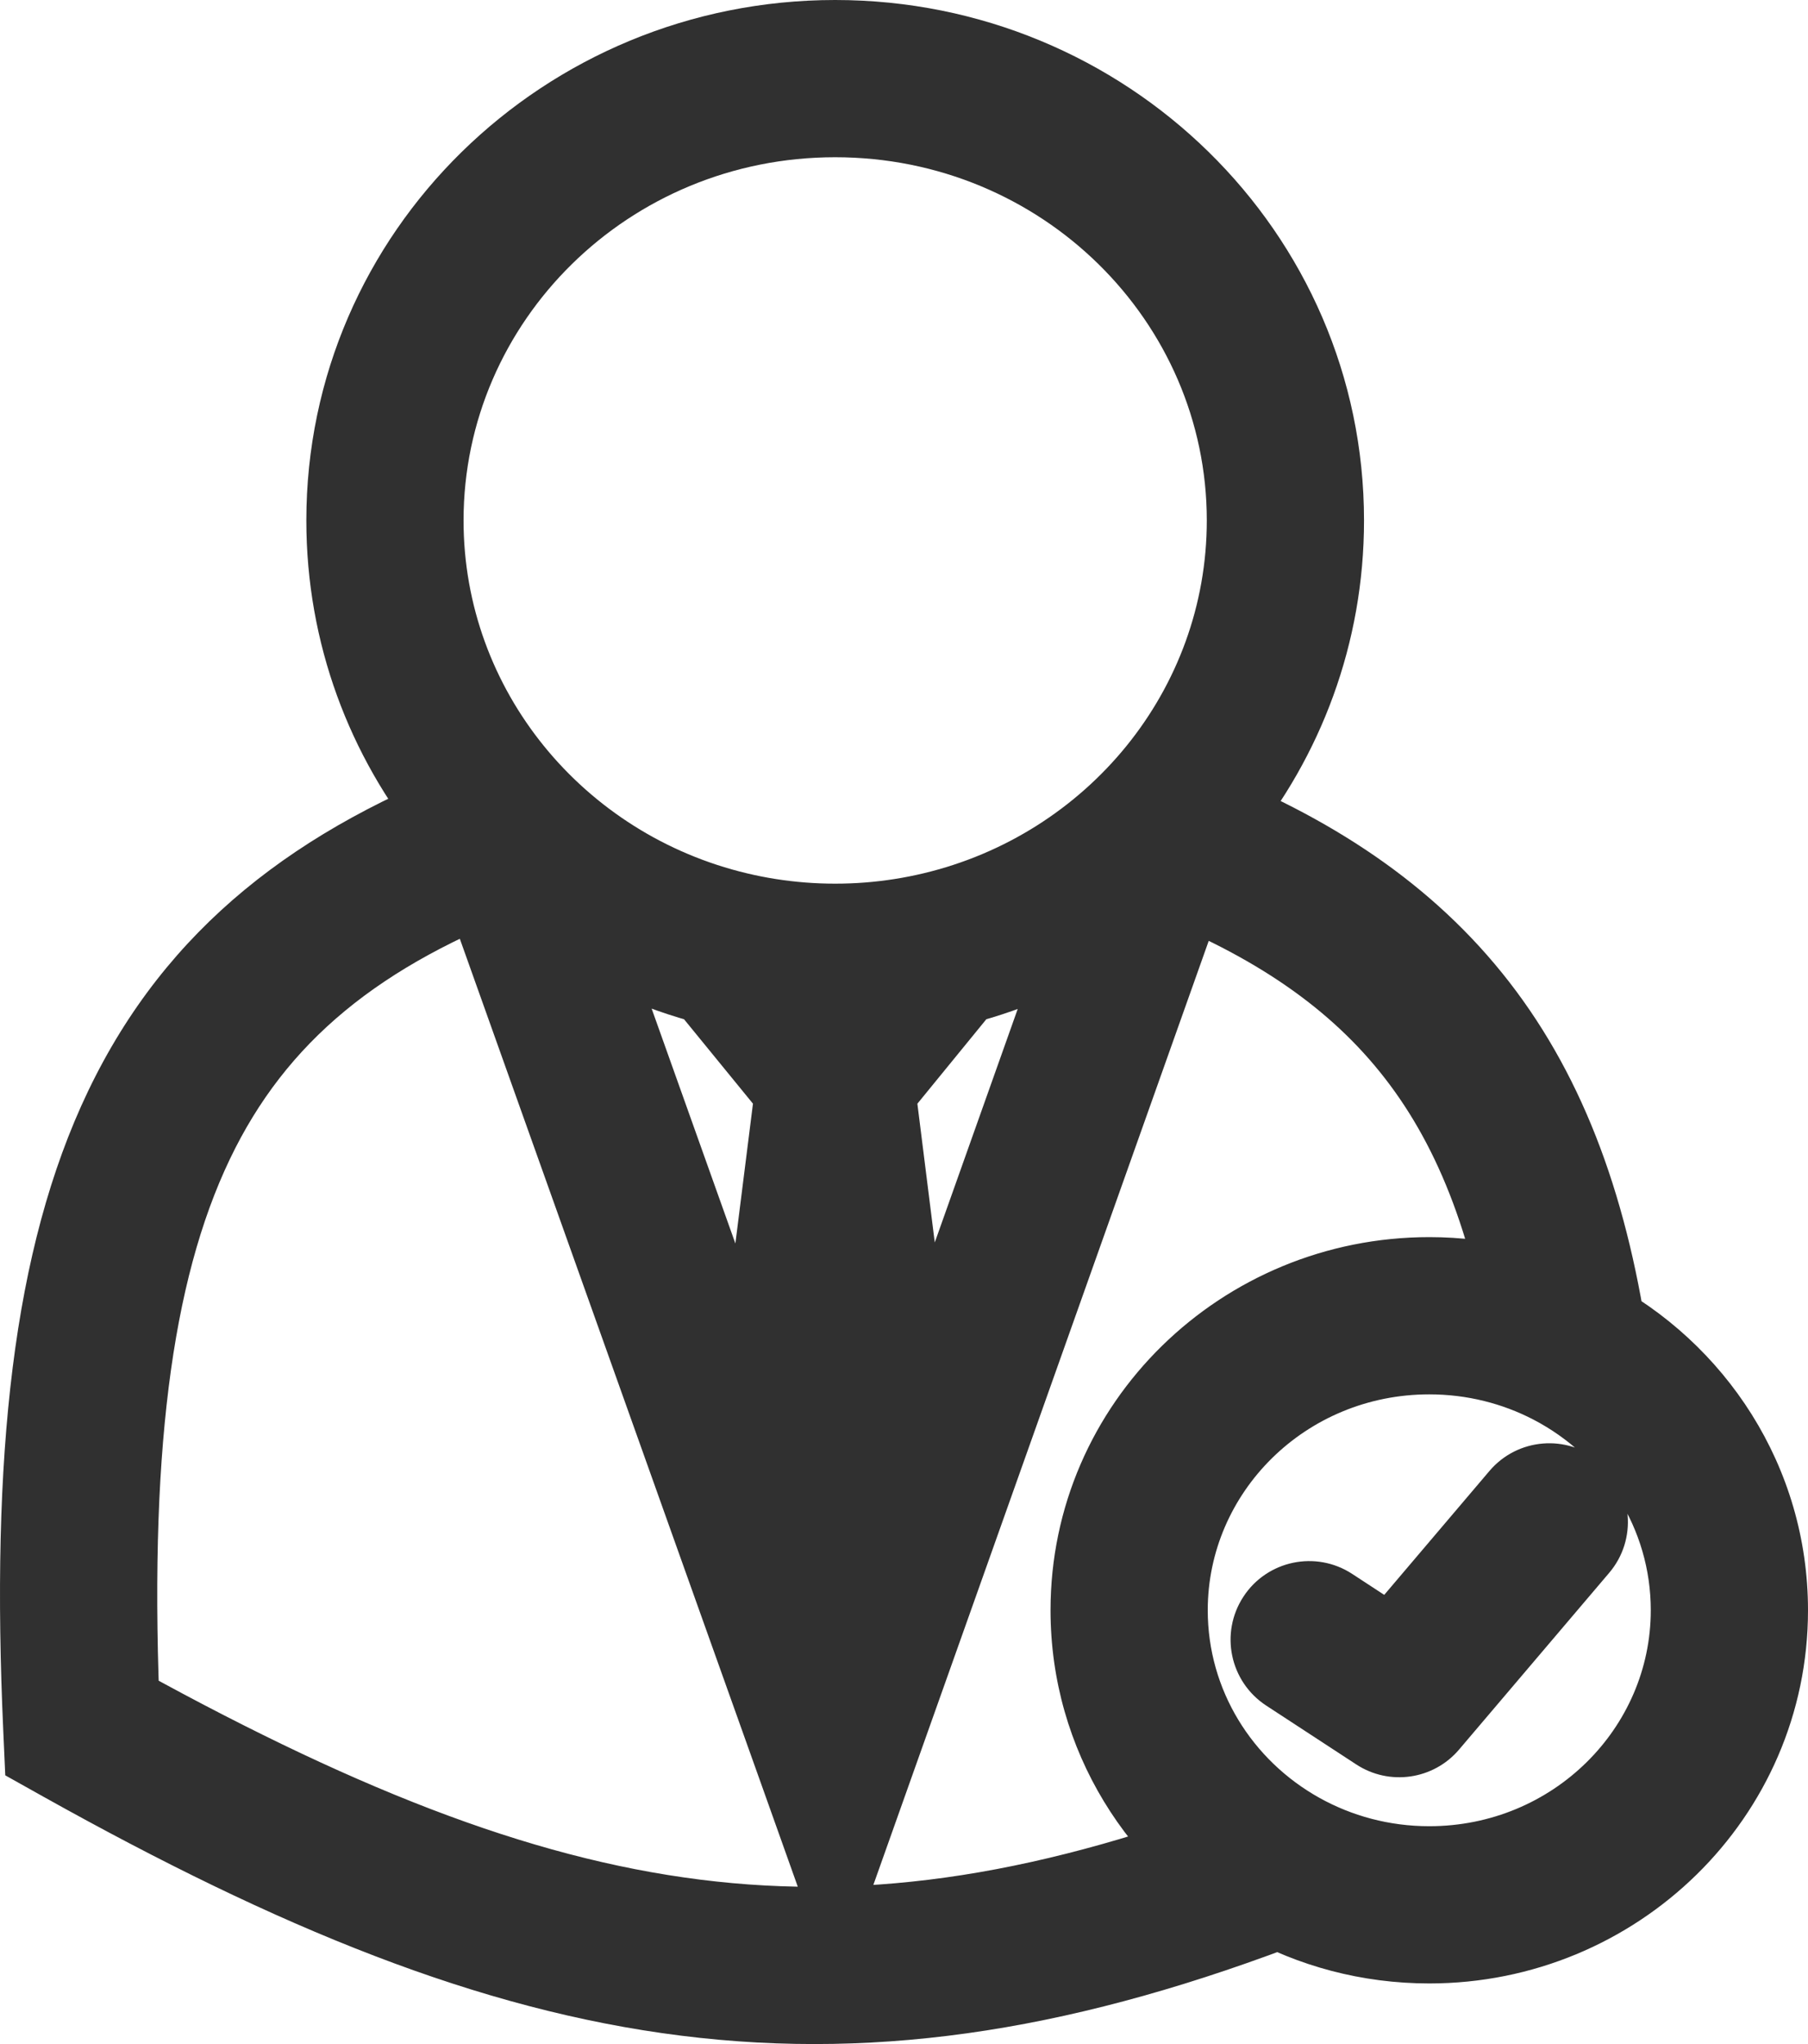
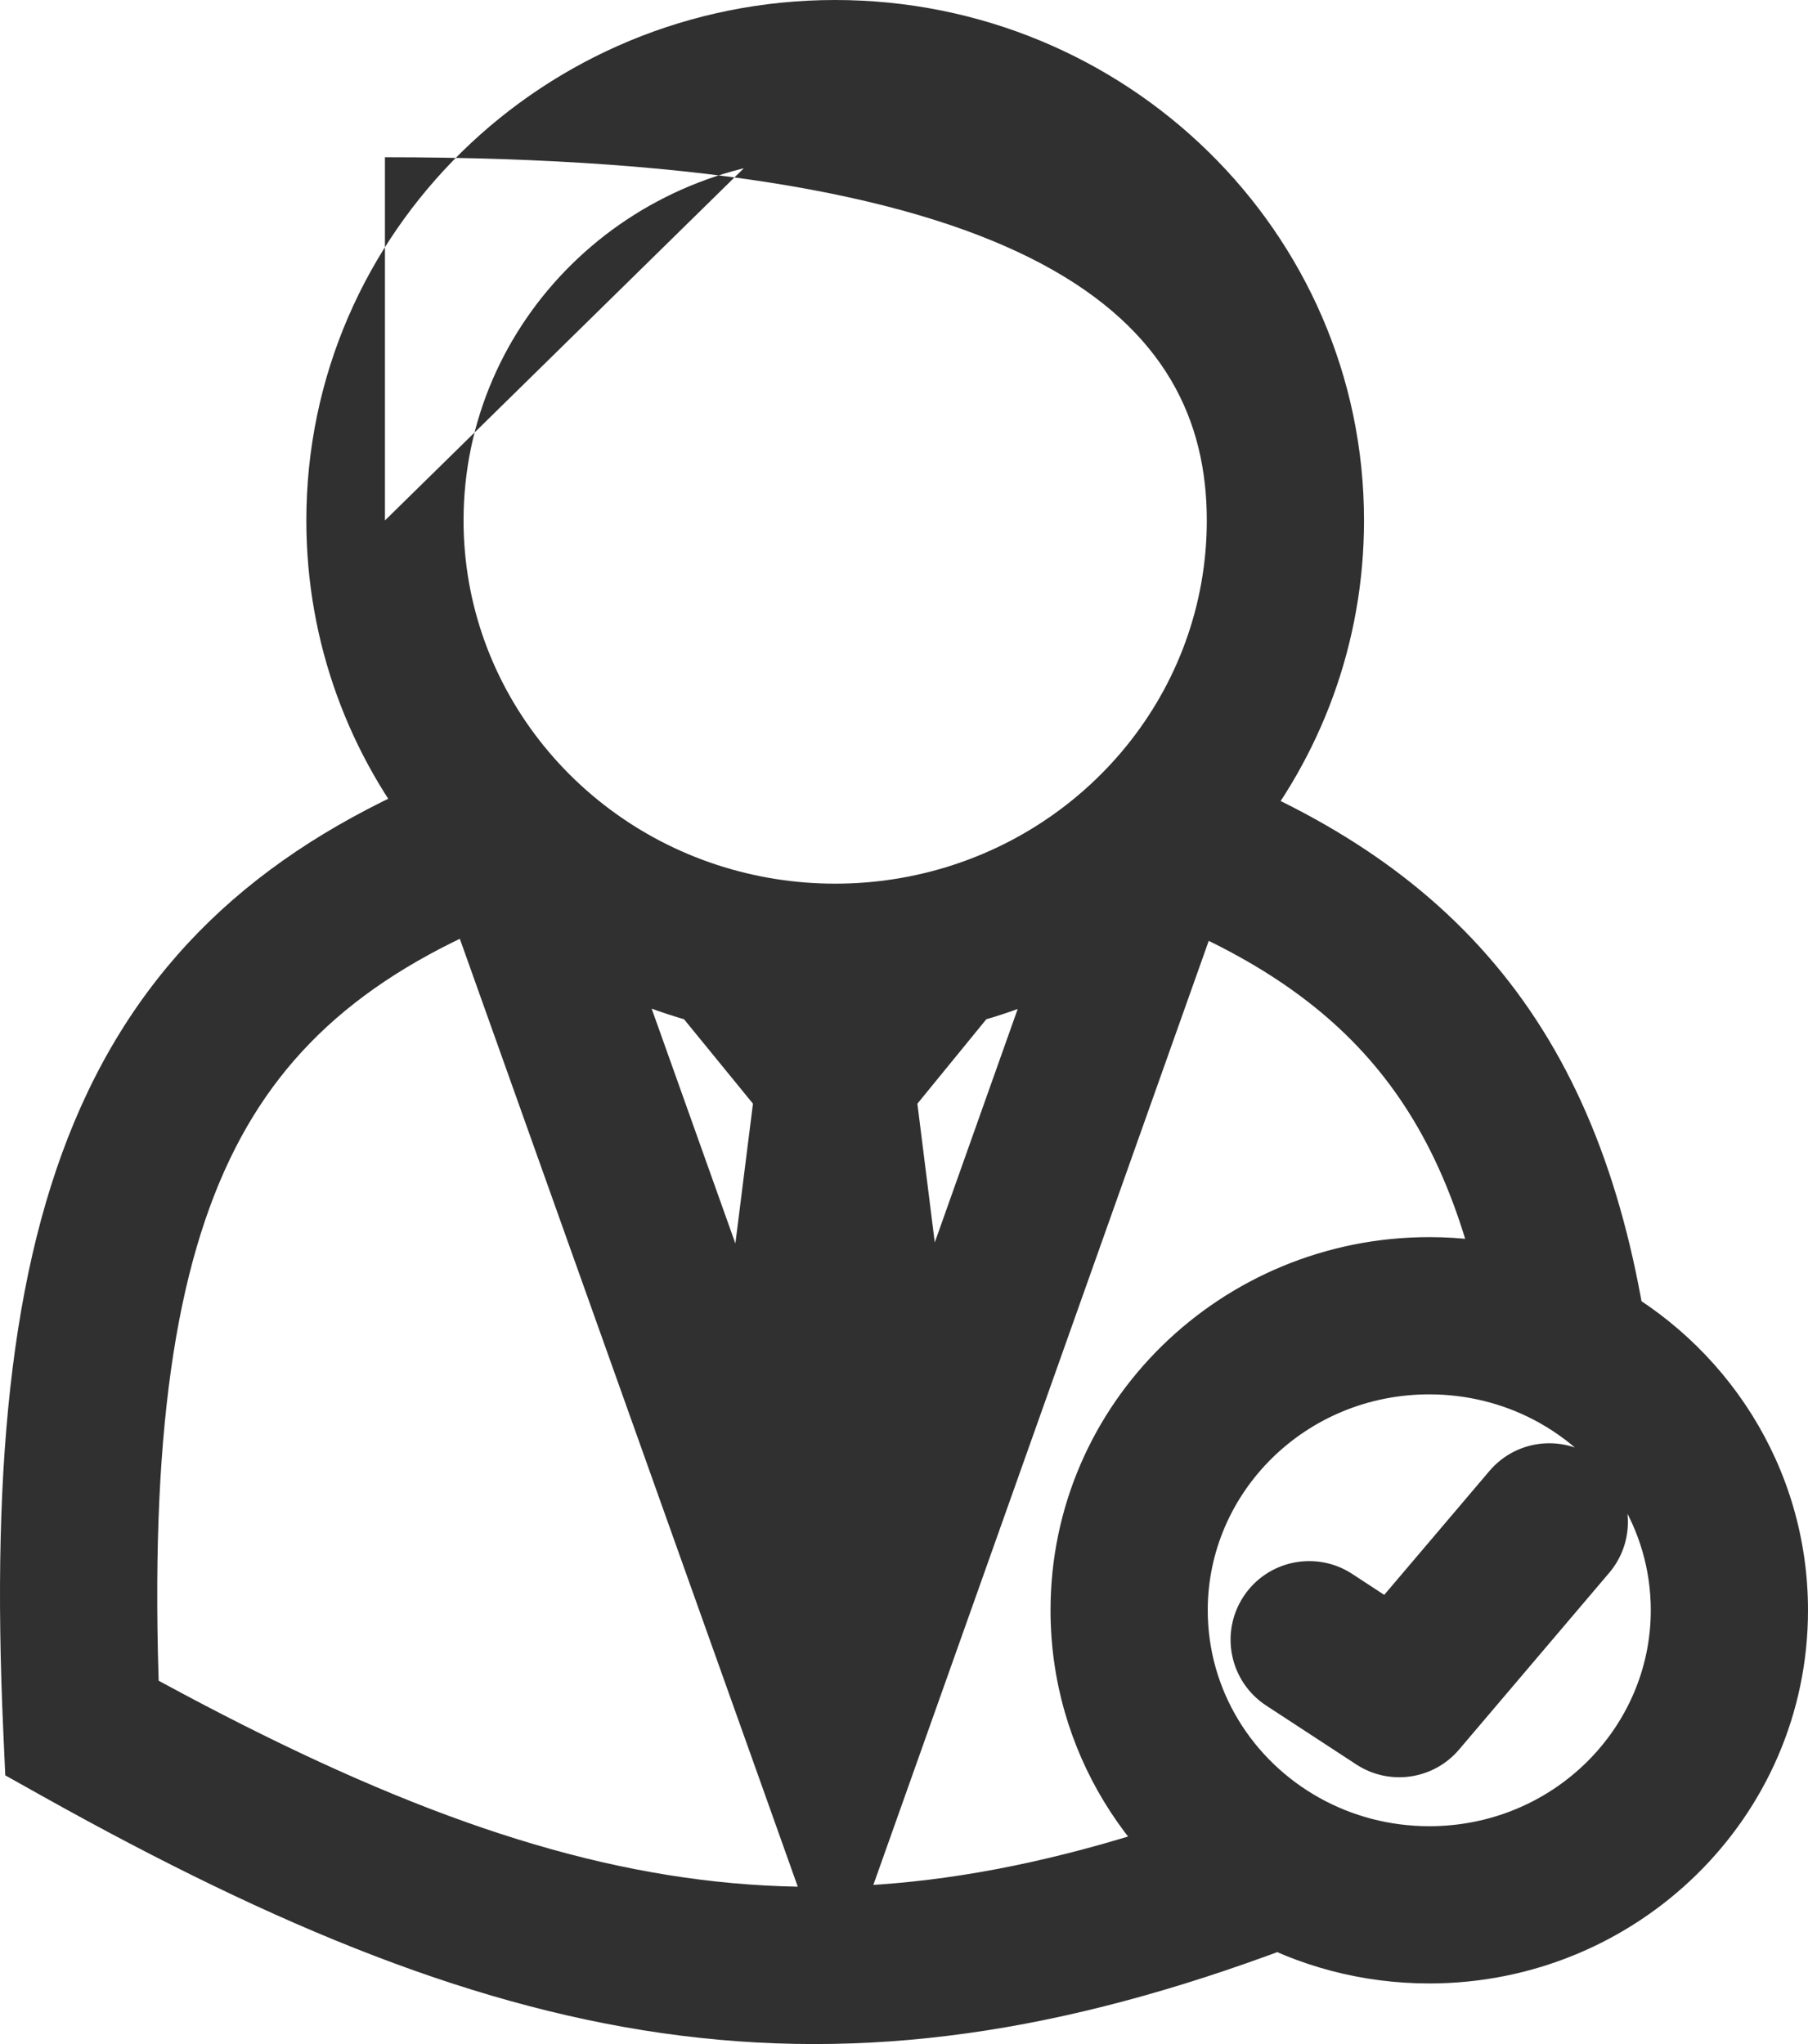
<svg xmlns="http://www.w3.org/2000/svg" width="23" height="26" viewBox="0 0 23 26" fill="none">
-   <path d="M1.041 21.981L0.042 22.026L0.067 22.582L0.553 22.854L1.041 21.981ZM6.436 10.608L7.378 10.272C7.288 10.02 7.1 9.815 6.858 9.702C6.615 9.589 6.337 9.578 6.086 9.671L6.436 10.608ZM14.791 10.629L15.144 9.693C14.893 9.598 14.614 9.609 14.37 9.722C14.127 9.835 13.939 10.041 13.849 10.294L14.791 10.629ZM10.624 22.355L9.683 22.691L10.626 25.338L11.567 22.69L10.624 22.355ZM9.273 12.082L9.504 11.109L9.273 12.082ZM11.976 12.082L11.745 11.109L11.976 12.082ZM11.423 20.108L12.366 20.442L11.423 20.108ZM10.164 12.222L10.242 11.225L10.164 12.222ZM11.085 12.222L11.008 11.225L11.085 12.222ZM19.971 17.172L19.509 18.058L19.971 17.172ZM17.202 20.02C16.74 19.718 16.12 19.847 15.818 20.309C15.515 20.772 15.645 21.391 16.107 21.694L17.202 20.02ZM17.8 21.606L17.253 22.443C17.674 22.719 18.236 22.638 18.562 22.253L17.8 21.606ZM20.471 20.006C20.829 19.585 20.777 18.953 20.356 18.596C19.935 18.238 19.304 18.29 18.947 18.711L20.471 20.006ZM1.041 21.981L2.04 21.936C1.886 18.54 2.18 16.298 2.925 14.742C3.639 13.252 4.825 12.276 6.785 11.545L6.436 10.608L6.086 9.671C3.783 10.529 2.117 11.8 1.121 13.878C0.157 15.892 -0.116 18.542 0.042 22.026L1.041 21.981ZM4.897 6.62H5.897C5.897 4.086 7.996 2 10.624 2V1V0C6.927 0 3.897 2.946 3.897 6.62H4.897ZM10.624 1V2C13.253 2 15.352 4.086 15.352 6.62H16.352H17.352C17.352 2.946 14.322 0 10.624 0V1ZM9.273 12.082L9.504 11.109C7.422 10.615 5.897 8.781 5.897 6.62H4.897H3.897C3.897 9.753 6.103 12.358 9.042 13.055L9.273 12.082ZM16.352 6.62H15.352C15.352 8.781 13.827 10.615 11.745 11.109L11.976 12.082L12.207 13.055C15.146 12.358 17.352 9.753 17.352 6.62H16.352ZM6.436 10.608L5.494 10.944L8.881 20.443L9.823 20.108L10.765 19.772L7.378 10.272L6.436 10.608ZM9.823 20.108L8.881 20.443L9.683 22.691L10.624 22.355L11.566 22.02L10.765 19.772L9.823 20.108ZM10.624 13.738L9.632 13.614L8.831 19.983L9.823 20.108L10.815 20.232L11.617 13.863L10.624 13.738ZM10.624 22.355L11.567 22.69L12.366 20.442L11.423 20.108L10.481 19.773L9.682 22.021L10.624 22.355ZM11.423 20.108L12.366 20.442L15.733 10.964L14.791 10.629L13.849 10.294L10.481 19.773L11.423 20.108ZM10.624 13.738L9.632 13.863L10.431 20.232L11.423 20.108L12.415 19.983L11.617 13.614L10.624 13.738ZM10.624 12.24V11.24C10.495 11.24 10.368 11.235 10.242 11.225L10.164 12.222L10.086 13.219C10.264 13.233 10.443 13.24 10.624 13.24V12.24ZM10.164 12.222L10.242 11.225C9.989 11.205 9.743 11.166 9.504 11.109L9.273 12.082L9.042 13.055C9.381 13.136 9.73 13.191 10.086 13.219L10.164 12.222ZM11.976 12.082L11.745 11.109C11.506 11.166 11.26 11.205 11.008 11.225L11.085 12.222L11.163 13.219C11.519 13.191 11.868 13.136 12.207 13.055L11.976 12.082ZM11.085 12.222L11.008 11.225C10.881 11.235 10.754 11.24 10.624 11.24V12.24V13.24C10.806 13.24 10.985 13.233 11.163 13.219L11.085 12.222ZM22 20.482H21C21 21.981 19.756 23.229 18.182 23.229V24.229V25.229C20.825 25.229 23 23.121 23 20.482H22ZM14.364 20.482H15.364C15.364 18.983 16.607 17.736 18.182 17.736V16.736V15.736C15.539 15.736 13.364 17.843 13.364 20.482H14.364ZM18.182 24.229V23.229C17.671 23.229 17.196 23.097 16.786 22.869L16.299 23.742L15.812 24.616C16.513 25.007 17.323 25.229 18.182 25.229V24.229ZM16.299 23.742L16.786 22.869C15.928 22.391 15.364 21.496 15.364 20.482H14.364H13.364C13.364 22.263 14.358 23.806 15.812 24.616L16.299 23.742ZM1.041 21.981L0.553 22.854C3.537 24.521 6.092 25.571 8.662 25.893C11.253 26.219 13.769 25.796 16.66 24.675L16.299 23.742L15.938 22.81C13.267 23.845 11.091 24.183 8.911 23.909C6.712 23.633 4.419 22.723 1.528 21.108L1.041 21.981ZM18.182 16.736V17.736C18.664 17.736 19.115 17.853 19.509 18.058L19.971 17.172L20.433 16.285C19.759 15.934 18.992 15.736 18.182 15.736V16.736ZM19.971 17.172L19.509 18.058C20.405 18.526 21 19.442 21 20.482H22H23C23 18.653 21.951 17.076 20.433 16.285L19.971 17.172ZM19.971 17.172L20.96 17.024C20.679 15.134 20.099 13.603 19.11 12.378C18.119 11.151 16.786 10.313 15.144 9.693L14.791 10.629L14.438 11.564C15.857 12.1 16.85 12.763 17.553 13.634C18.257 14.505 18.736 15.668 18.982 17.319L19.971 17.172ZM16.654 20.857L16.107 21.694L17.253 22.443L17.8 21.606L18.347 20.769L17.202 20.02L16.654 20.857ZM17.8 21.606L18.562 22.253L20.471 20.006L19.709 19.358L18.947 18.711L17.038 20.959L17.8 21.606ZM10.624 13.738L11.399 14.371L12.751 12.715L11.976 12.082L11.201 11.45L9.85 13.106L10.624 13.738ZM10.624 13.738L11.399 13.106L10.048 11.45L9.273 12.082L8.498 12.715L9.85 14.371L10.624 13.738Z" fill="#303030" />
+   <path d="M1.041 21.981L0.042 22.026L0.067 22.582L0.553 22.854L1.041 21.981ZM6.436 10.608L7.378 10.272C7.288 10.02 7.1 9.815 6.858 9.702C6.615 9.589 6.337 9.578 6.086 9.671L6.436 10.608ZM14.791 10.629L15.144 9.693C14.893 9.598 14.614 9.609 14.37 9.722C14.127 9.835 13.939 10.041 13.849 10.294L14.791 10.629ZM10.624 22.355L9.683 22.691L10.626 25.338L11.567 22.69L10.624 22.355ZM9.273 12.082L9.504 11.109L9.273 12.082ZM11.976 12.082L11.745 11.109L11.976 12.082ZM11.423 20.108L12.366 20.442L11.423 20.108ZM10.164 12.222L10.242 11.225L10.164 12.222ZM11.085 12.222L11.008 11.225L11.085 12.222ZM19.971 17.172L19.509 18.058L19.971 17.172ZM17.202 20.02C16.74 19.718 16.12 19.847 15.818 20.309C15.515 20.772 15.645 21.391 16.107 21.694L17.202 20.02ZM17.8 21.606L17.253 22.443C17.674 22.719 18.236 22.638 18.562 22.253L17.8 21.606ZM20.471 20.006C20.829 19.585 20.777 18.953 20.356 18.596C19.935 18.238 19.304 18.29 18.947 18.711L20.471 20.006ZM1.041 21.981L2.04 21.936C1.886 18.54 2.18 16.298 2.925 14.742C3.639 13.252 4.825 12.276 6.785 11.545L6.436 10.608L6.086 9.671C3.783 10.529 2.117 11.8 1.121 13.878C0.157 15.892 -0.116 18.542 0.042 22.026L1.041 21.981ZM4.897 6.62H5.897C5.897 4.086 7.996 2 10.624 2V1V0C6.927 0 3.897 2.946 3.897 6.62H4.897ZV2C13.253 2 15.352 4.086 15.352 6.62H16.352H17.352C17.352 2.946 14.322 0 10.624 0V1ZM9.273 12.082L9.504 11.109C7.422 10.615 5.897 8.781 5.897 6.62H4.897H3.897C3.897 9.753 6.103 12.358 9.042 13.055L9.273 12.082ZM16.352 6.62H15.352C15.352 8.781 13.827 10.615 11.745 11.109L11.976 12.082L12.207 13.055C15.146 12.358 17.352 9.753 17.352 6.62H16.352ZM6.436 10.608L5.494 10.944L8.881 20.443L9.823 20.108L10.765 19.772L7.378 10.272L6.436 10.608ZM9.823 20.108L8.881 20.443L9.683 22.691L10.624 22.355L11.566 22.02L10.765 19.772L9.823 20.108ZM10.624 13.738L9.632 13.614L8.831 19.983L9.823 20.108L10.815 20.232L11.617 13.863L10.624 13.738ZM10.624 22.355L11.567 22.69L12.366 20.442L11.423 20.108L10.481 19.773L9.682 22.021L10.624 22.355ZM11.423 20.108L12.366 20.442L15.733 10.964L14.791 10.629L13.849 10.294L10.481 19.773L11.423 20.108ZM10.624 13.738L9.632 13.863L10.431 20.232L11.423 20.108L12.415 19.983L11.617 13.614L10.624 13.738ZM10.624 12.24V11.24C10.495 11.24 10.368 11.235 10.242 11.225L10.164 12.222L10.086 13.219C10.264 13.233 10.443 13.24 10.624 13.24V12.24ZM10.164 12.222L10.242 11.225C9.989 11.205 9.743 11.166 9.504 11.109L9.273 12.082L9.042 13.055C9.381 13.136 9.73 13.191 10.086 13.219L10.164 12.222ZM11.976 12.082L11.745 11.109C11.506 11.166 11.26 11.205 11.008 11.225L11.085 12.222L11.163 13.219C11.519 13.191 11.868 13.136 12.207 13.055L11.976 12.082ZM11.085 12.222L11.008 11.225C10.881 11.235 10.754 11.24 10.624 11.24V12.24V13.24C10.806 13.24 10.985 13.233 11.163 13.219L11.085 12.222ZM22 20.482H21C21 21.981 19.756 23.229 18.182 23.229V24.229V25.229C20.825 25.229 23 23.121 23 20.482H22ZM14.364 20.482H15.364C15.364 18.983 16.607 17.736 18.182 17.736V16.736V15.736C15.539 15.736 13.364 17.843 13.364 20.482H14.364ZM18.182 24.229V23.229C17.671 23.229 17.196 23.097 16.786 22.869L16.299 23.742L15.812 24.616C16.513 25.007 17.323 25.229 18.182 25.229V24.229ZM16.299 23.742L16.786 22.869C15.928 22.391 15.364 21.496 15.364 20.482H14.364H13.364C13.364 22.263 14.358 23.806 15.812 24.616L16.299 23.742ZM1.041 21.981L0.553 22.854C3.537 24.521 6.092 25.571 8.662 25.893C11.253 26.219 13.769 25.796 16.66 24.675L16.299 23.742L15.938 22.81C13.267 23.845 11.091 24.183 8.911 23.909C6.712 23.633 4.419 22.723 1.528 21.108L1.041 21.981ZM18.182 16.736V17.736C18.664 17.736 19.115 17.853 19.509 18.058L19.971 17.172L20.433 16.285C19.759 15.934 18.992 15.736 18.182 15.736V16.736ZM19.971 17.172L19.509 18.058C20.405 18.526 21 19.442 21 20.482H22H23C23 18.653 21.951 17.076 20.433 16.285L19.971 17.172ZM19.971 17.172L20.96 17.024C20.679 15.134 20.099 13.603 19.11 12.378C18.119 11.151 16.786 10.313 15.144 9.693L14.791 10.629L14.438 11.564C15.857 12.1 16.85 12.763 17.553 13.634C18.257 14.505 18.736 15.668 18.982 17.319L19.971 17.172ZM16.654 20.857L16.107 21.694L17.253 22.443L17.8 21.606L18.347 20.769L17.202 20.02L16.654 20.857ZM17.8 21.606L18.562 22.253L20.471 20.006L19.709 19.358L18.947 18.711L17.038 20.959L17.8 21.606ZM10.624 13.738L11.399 14.371L12.751 12.715L11.976 12.082L11.201 11.45L9.85 13.106L10.624 13.738ZM10.624 13.738L11.399 13.106L10.048 11.45L9.273 12.082L8.498 12.715L9.85 14.371L10.624 13.738Z" fill="#303030" />
</svg>